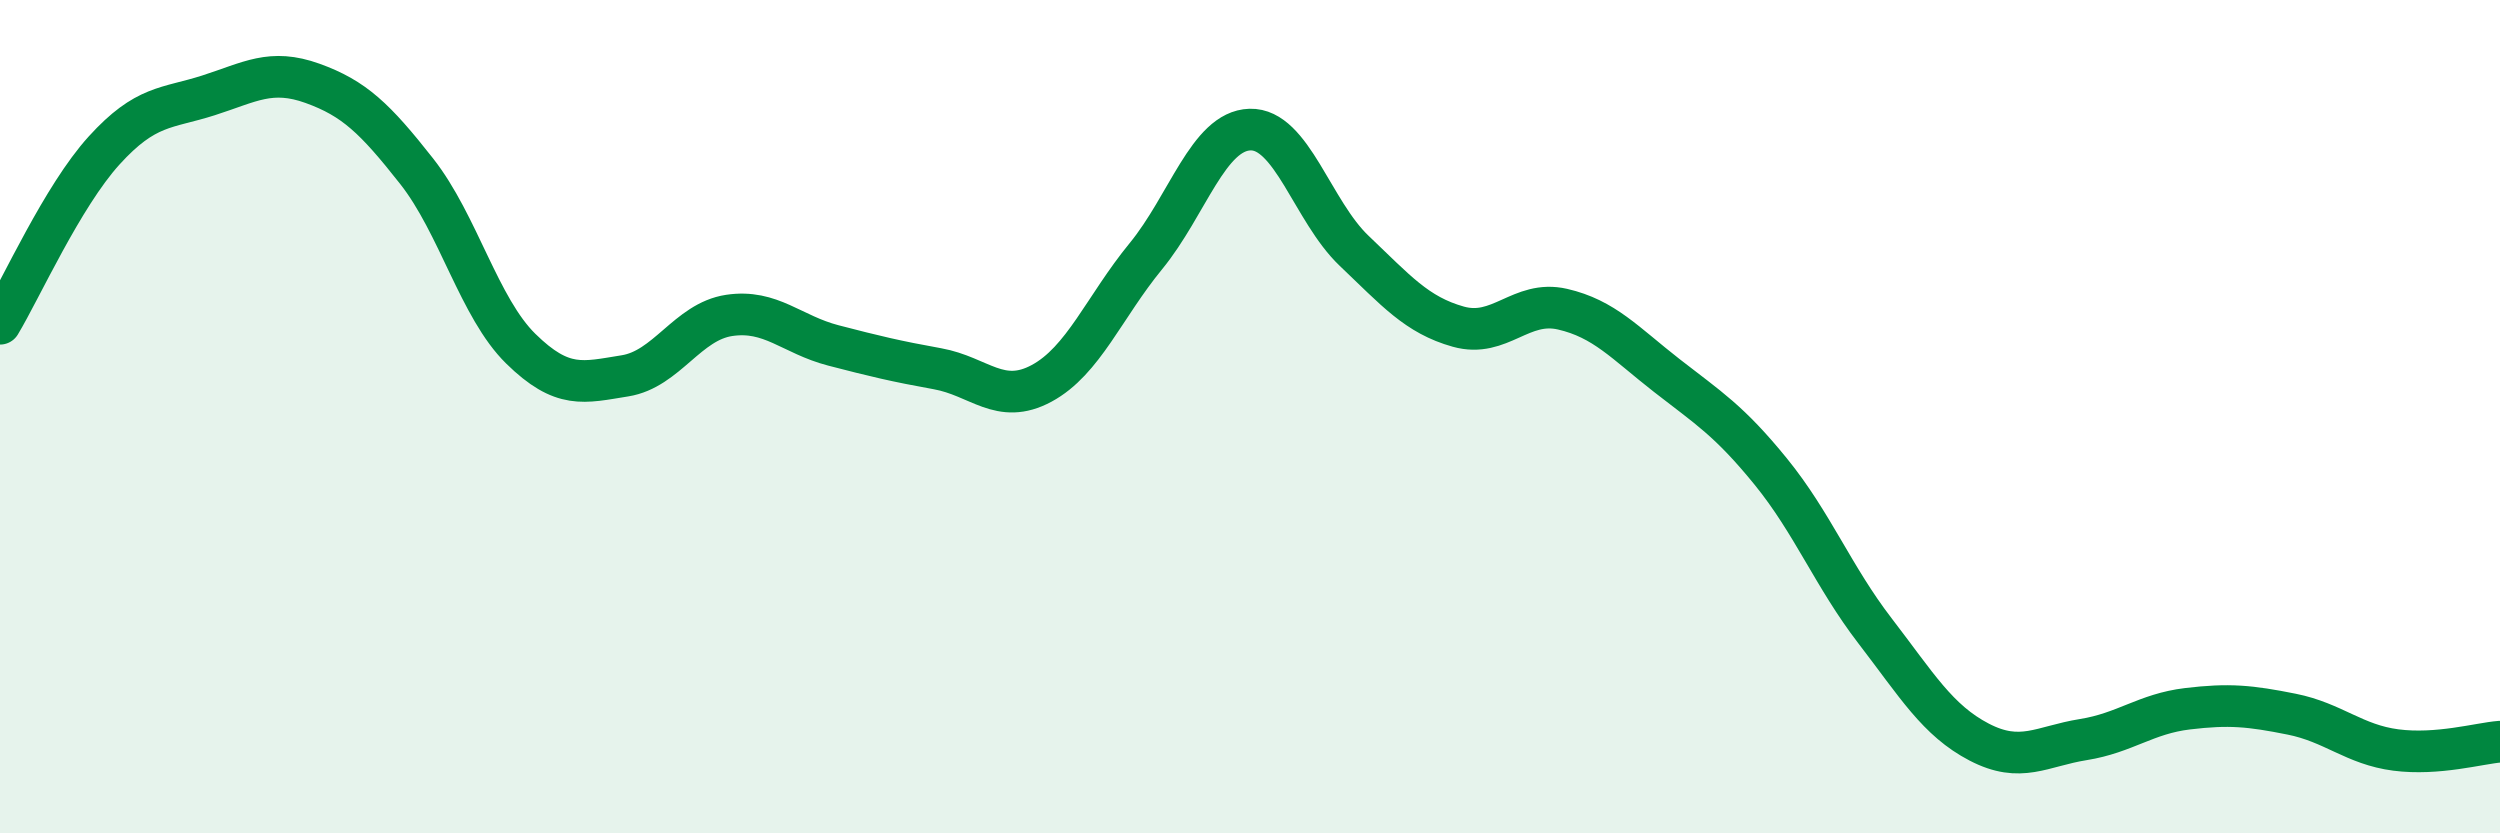
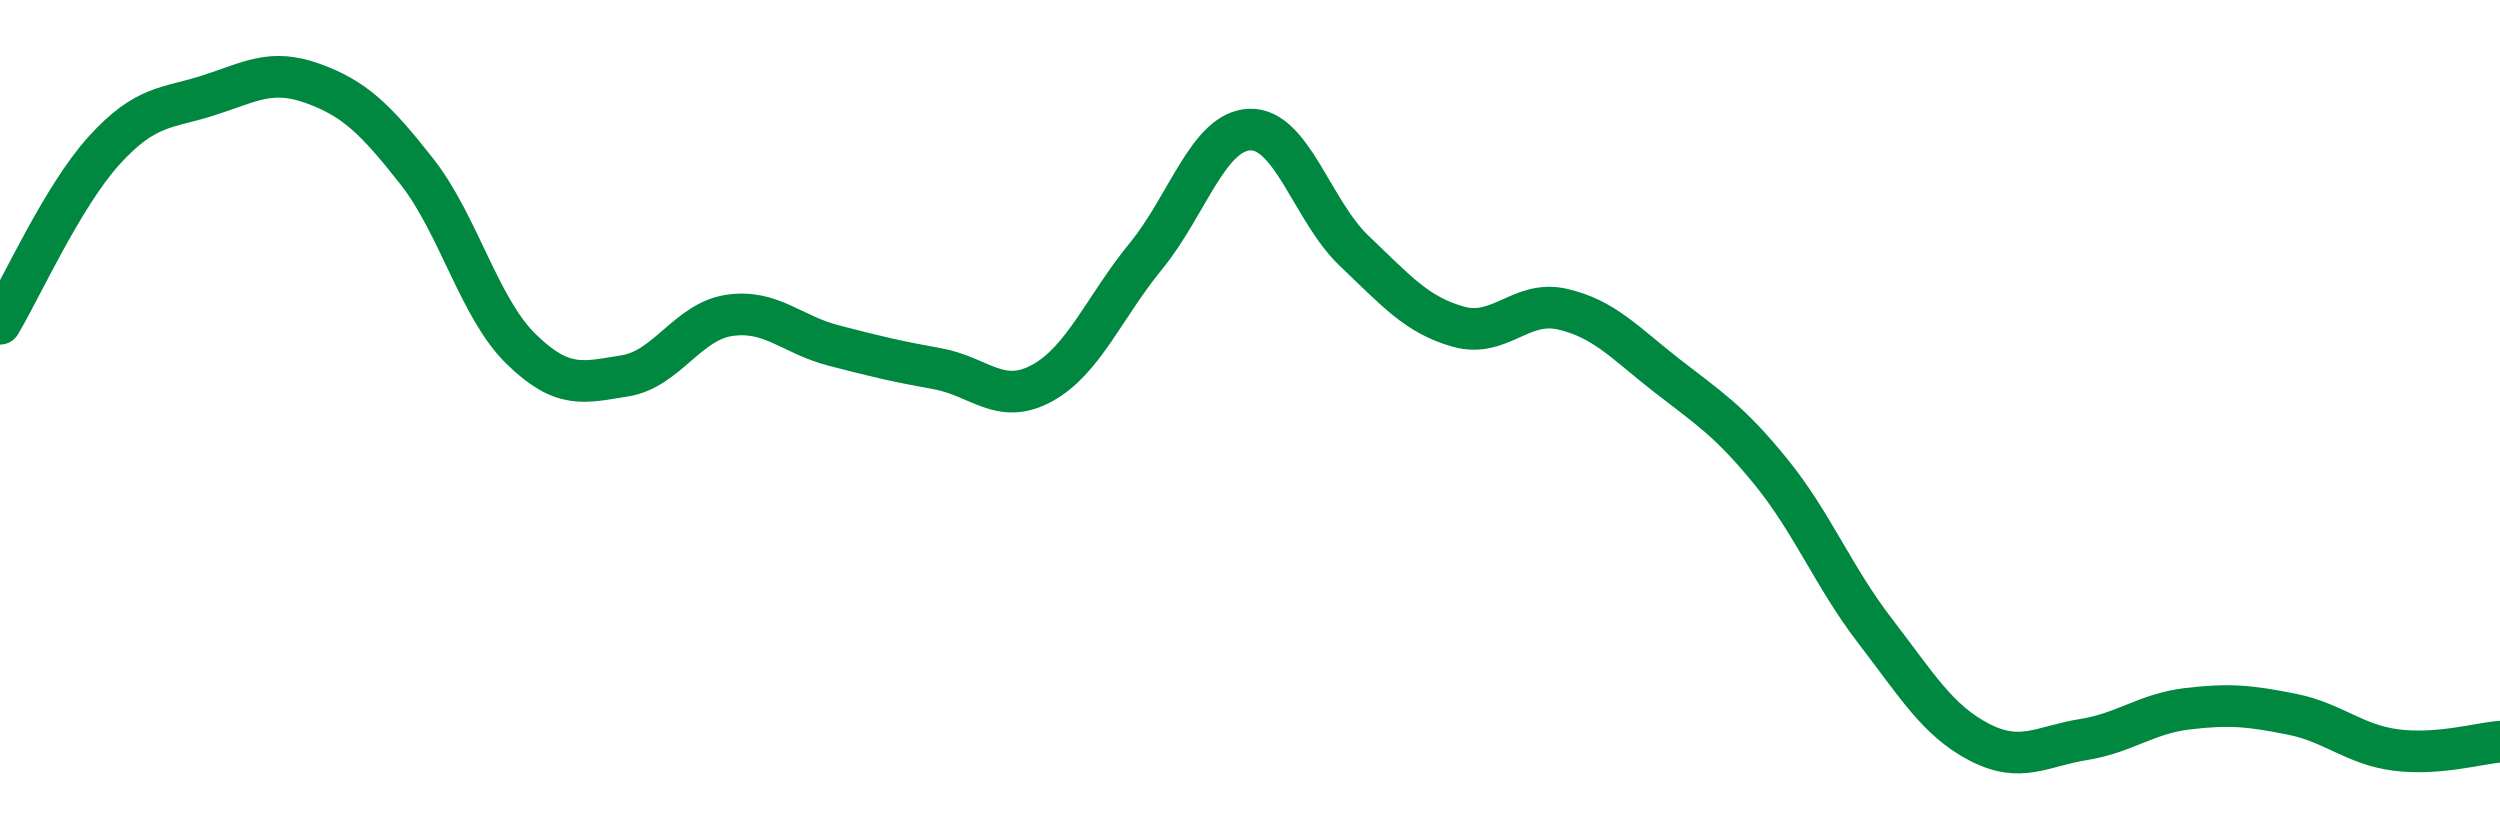
<svg xmlns="http://www.w3.org/2000/svg" width="60" height="20" viewBox="0 0 60 20">
-   <path d="M 0,7.77 C 0.5,6.94 1.5,4.71 2.5,3.61 C 3.5,2.51 4,2.61 5,2.29 C 6,1.97 6.5,1.64 7.5,2 C 8.5,2.36 9,2.84 10,4.11 C 11,5.38 11.5,7.39 12.5,8.37 C 13.5,9.35 14,9.18 15,9.02 C 16,8.86 16.5,7.72 17.5,7.57 C 18.5,7.42 19,8.03 20,8.29 C 21,8.55 21.5,8.67 22.5,8.85 C 23.5,9.03 24,9.74 25,9.2 C 26,8.66 26.5,7.37 27.5,6.15 C 28.5,4.93 29,3.14 30,3.11 C 31,3.08 31.5,5.07 32.5,6.02 C 33.5,6.97 34,7.56 35,7.84 C 36,8.12 36.5,7.19 37.5,7.42 C 38.5,7.65 39,8.23 40,9.01 C 41,9.79 41.5,10.09 42.5,11.32 C 43.5,12.55 44,13.84 45,15.14 C 46,16.44 46.5,17.29 47.5,17.81 C 48.5,18.33 49,17.91 50,17.75 C 51,17.59 51.5,17.13 52.5,17.01 C 53.5,16.89 54,16.94 55,17.14 C 56,17.34 56.5,17.87 57.5,18 C 58.5,18.13 59.5,17.84 60,17.8L60 20L0 20Z" fill="#008740" opacity="0.1" stroke-linecap="round" stroke-linejoin="round" />
  <path d="M 0,7.77 C 0.5,6.94 1.5,4.71 2.5,3.61 C 3.5,2.51 4,2.61 5,2.29 C 6,1.97 6.5,1.64 7.5,2 C 8.5,2.36 9,2.84 10,4.11 C 11,5.38 11.5,7.39 12.5,8.37 C 13.5,9.35 14,9.18 15,9.02 C 16,8.86 16.5,7.72 17.5,7.57 C 18.5,7.42 19,8.03 20,8.29 C 21,8.55 21.5,8.67 22.5,8.85 C 23.5,9.03 24,9.74 25,9.2 C 26,8.66 26.5,7.37 27.5,6.15 C 28.5,4.93 29,3.14 30,3.11 C 31,3.08 31.5,5.07 32.5,6.02 C 33.5,6.97 34,7.56 35,7.84 C 36,8.12 36.5,7.19 37.5,7.42 C 38.5,7.65 39,8.23 40,9.01 C 41,9.79 41.5,10.09 42.5,11.32 C 43.5,12.55 44,13.84 45,15.14 C 46,16.44 46.5,17.29 47.5,17.81 C 48.5,18.33 49,17.91 50,17.75 C 51,17.59 51.5,17.13 52.5,17.01 C 53.5,16.89 54,16.94 55,17.14 C 56,17.34 56.5,17.87 57.5,18 C 58.5,18.13 59.5,17.84 60,17.8" stroke="#008740" stroke-width="1" fill="none" stroke-linecap="round" stroke-linejoin="round" />
</svg>